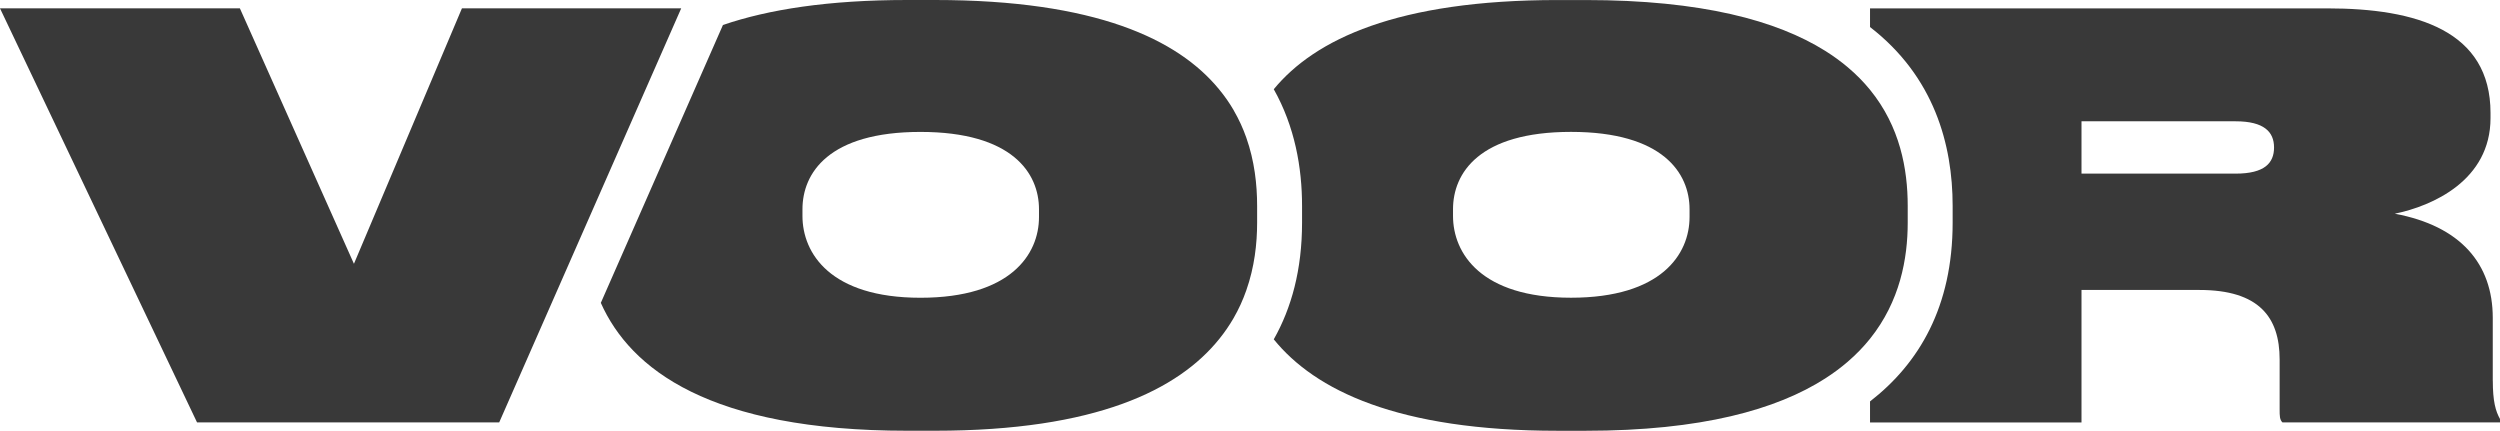
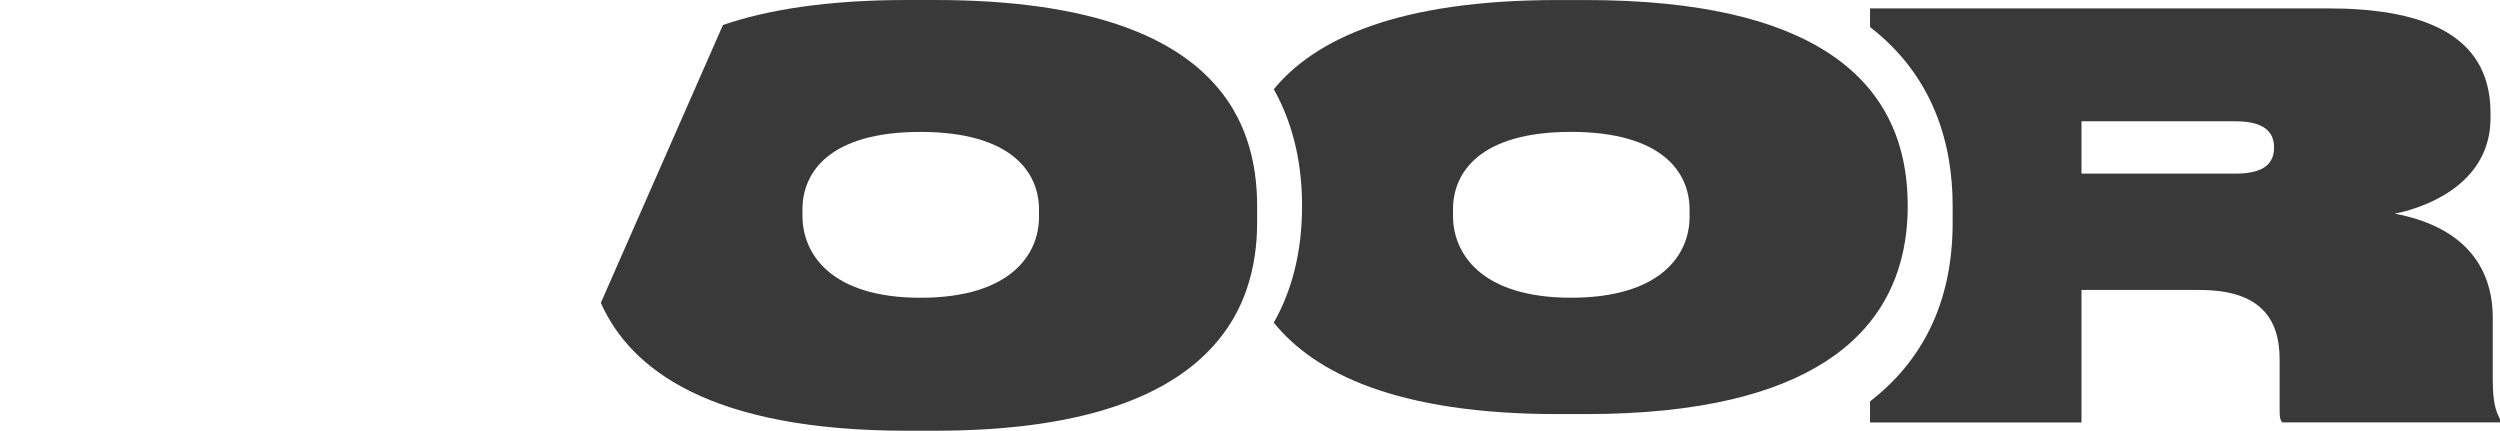
<svg xmlns="http://www.w3.org/2000/svg" id="Layer_1" data-name="Layer 1" viewBox="0 0 635.42 109.48">
  <defs>
    <style>
      .cls-1 {
        fill: #393939;
        stroke-width: 0px;
      }
    </style>
  </defs>
  <g>
    <path class="cls-1" d="m633.58,96.75v-15.98c0-13.72-8.2-23.34-24.9-26.45,9.62-1.98,24.33-8.49,24.33-24.33v-1.27c0-20.93-18.81-26.59-41.44-26.59h-116.27v4.74c16.3,12.61,21,29.85,21,45.48v4.24c0,21.36-8.53,35.77-21,45.44v5.34h53.75v-33.67h29.99c15.13,0,20.37,6.93,20.37,17.68v12.73c0,1.56,0,2.54.71,3.25h55.31v-.85c-1.13-1.98-1.84-4.53-1.84-9.76Zm-65.35-52.62h-39.18v-13.3h39.18c7.21,0,9.76,2.69,9.76,6.65s-2.41,6.65-9.76,6.65Z" />
-     <path class="cls-1" d="m484.88,56.58v-4.24c0-9.35-1.95-20.16-9.58-29.52-1.63-2-3.52-3.93-5.71-5.77-1.72-1.44-3.61-2.83-5.71-4.14-12.27-7.68-31.37-12.9-60.9-12.9h-7.07c-40.78,0-61.71,9.99-72.16,22.67,5.35,9.5,7.19,19.9,7.19,29.67v4.24c0,11.93-2.67,21.67-7.19,29.66,10.46,12.9,31.4,23.24,72.16,23.24h7.07c29.52,0,48.62-5.41,60.9-13.28,2.1-1.34,3.99-2.76,5.71-4.23,2.19-1.88,4.08-3.85,5.71-5.88,7.61-9.5,9.58-20.36,9.58-29.51Zm-55.45-1.42c0,9.48-7.21,20.51-30.13,20.51s-29.99-11.32-29.99-20.79v-1.7c0-9.2,6.65-19.66,29.99-19.66s30.13,10.47,30.13,19.66v1.98Z" />
+     <path class="cls-1" d="m484.88,56.58v-4.24c0-9.35-1.95-20.16-9.58-29.52-1.63-2-3.52-3.93-5.71-5.77-1.72-1.44-3.61-2.83-5.71-4.14-12.27-7.68-31.37-12.9-60.9-12.9h-7.07c-40.78,0-61.71,9.99-72.16,22.67,5.35,9.5,7.19,19.9,7.19,29.67c0,11.93-2.67,21.67-7.19,29.66,10.46,12.9,31.4,23.24,72.16,23.24h7.07c29.52,0,48.62-5.41,60.9-13.28,2.1-1.34,3.99-2.76,5.71-4.23,2.19-1.88,4.08-3.85,5.71-5.88,7.61-9.5,9.58-20.36,9.58-29.51Zm-55.45-1.42c0,9.48-7.21,20.51-30.13,20.51s-29.99-11.32-29.99-20.79v-1.7c0-9.2,6.65-19.66,29.99-19.66s30.13,10.47,30.13,19.66v1.98Z" />
  </g>
  <path class="cls-1" d="m313.59,28.06c-1.07-1.85-2.33-3.66-3.79-5.42-10.43-12.66-31.35-22.64-72.18-22.64h-7.07c-20.01,0-35.24,2.4-46.8,6.35l-31.04,70.63c7.51,16.83,27.67,32.5,77.85,32.5h7.07c40.97,0,61.9-10.41,72.3-23.37,1.36-1.69,2.55-3.43,3.57-5.19,1.36-2.34,2.43-4.73,3.27-7.13,2.08-5.91,2.75-11.85,2.75-17.2v-4.24c0-5.48-.67-11.46-2.75-17.36-.82-2.33-1.87-4.65-3.19-6.92Zm-49.51,27.11c0,9.48-7.21,20.51-30.13,20.51s-29.99-11.32-29.99-20.79v-1.7c0-9.2,6.65-19.66,29.99-19.66s30.13,10.47,30.13,19.66v1.98Z" />
-   <polygon class="cls-1" points="173.14 2.12 117.41 2.12 89.96 67.05 60.97 2.12 0 2.12 50.08 107.36 126.88 107.36 173.14 2.12" />
</svg>